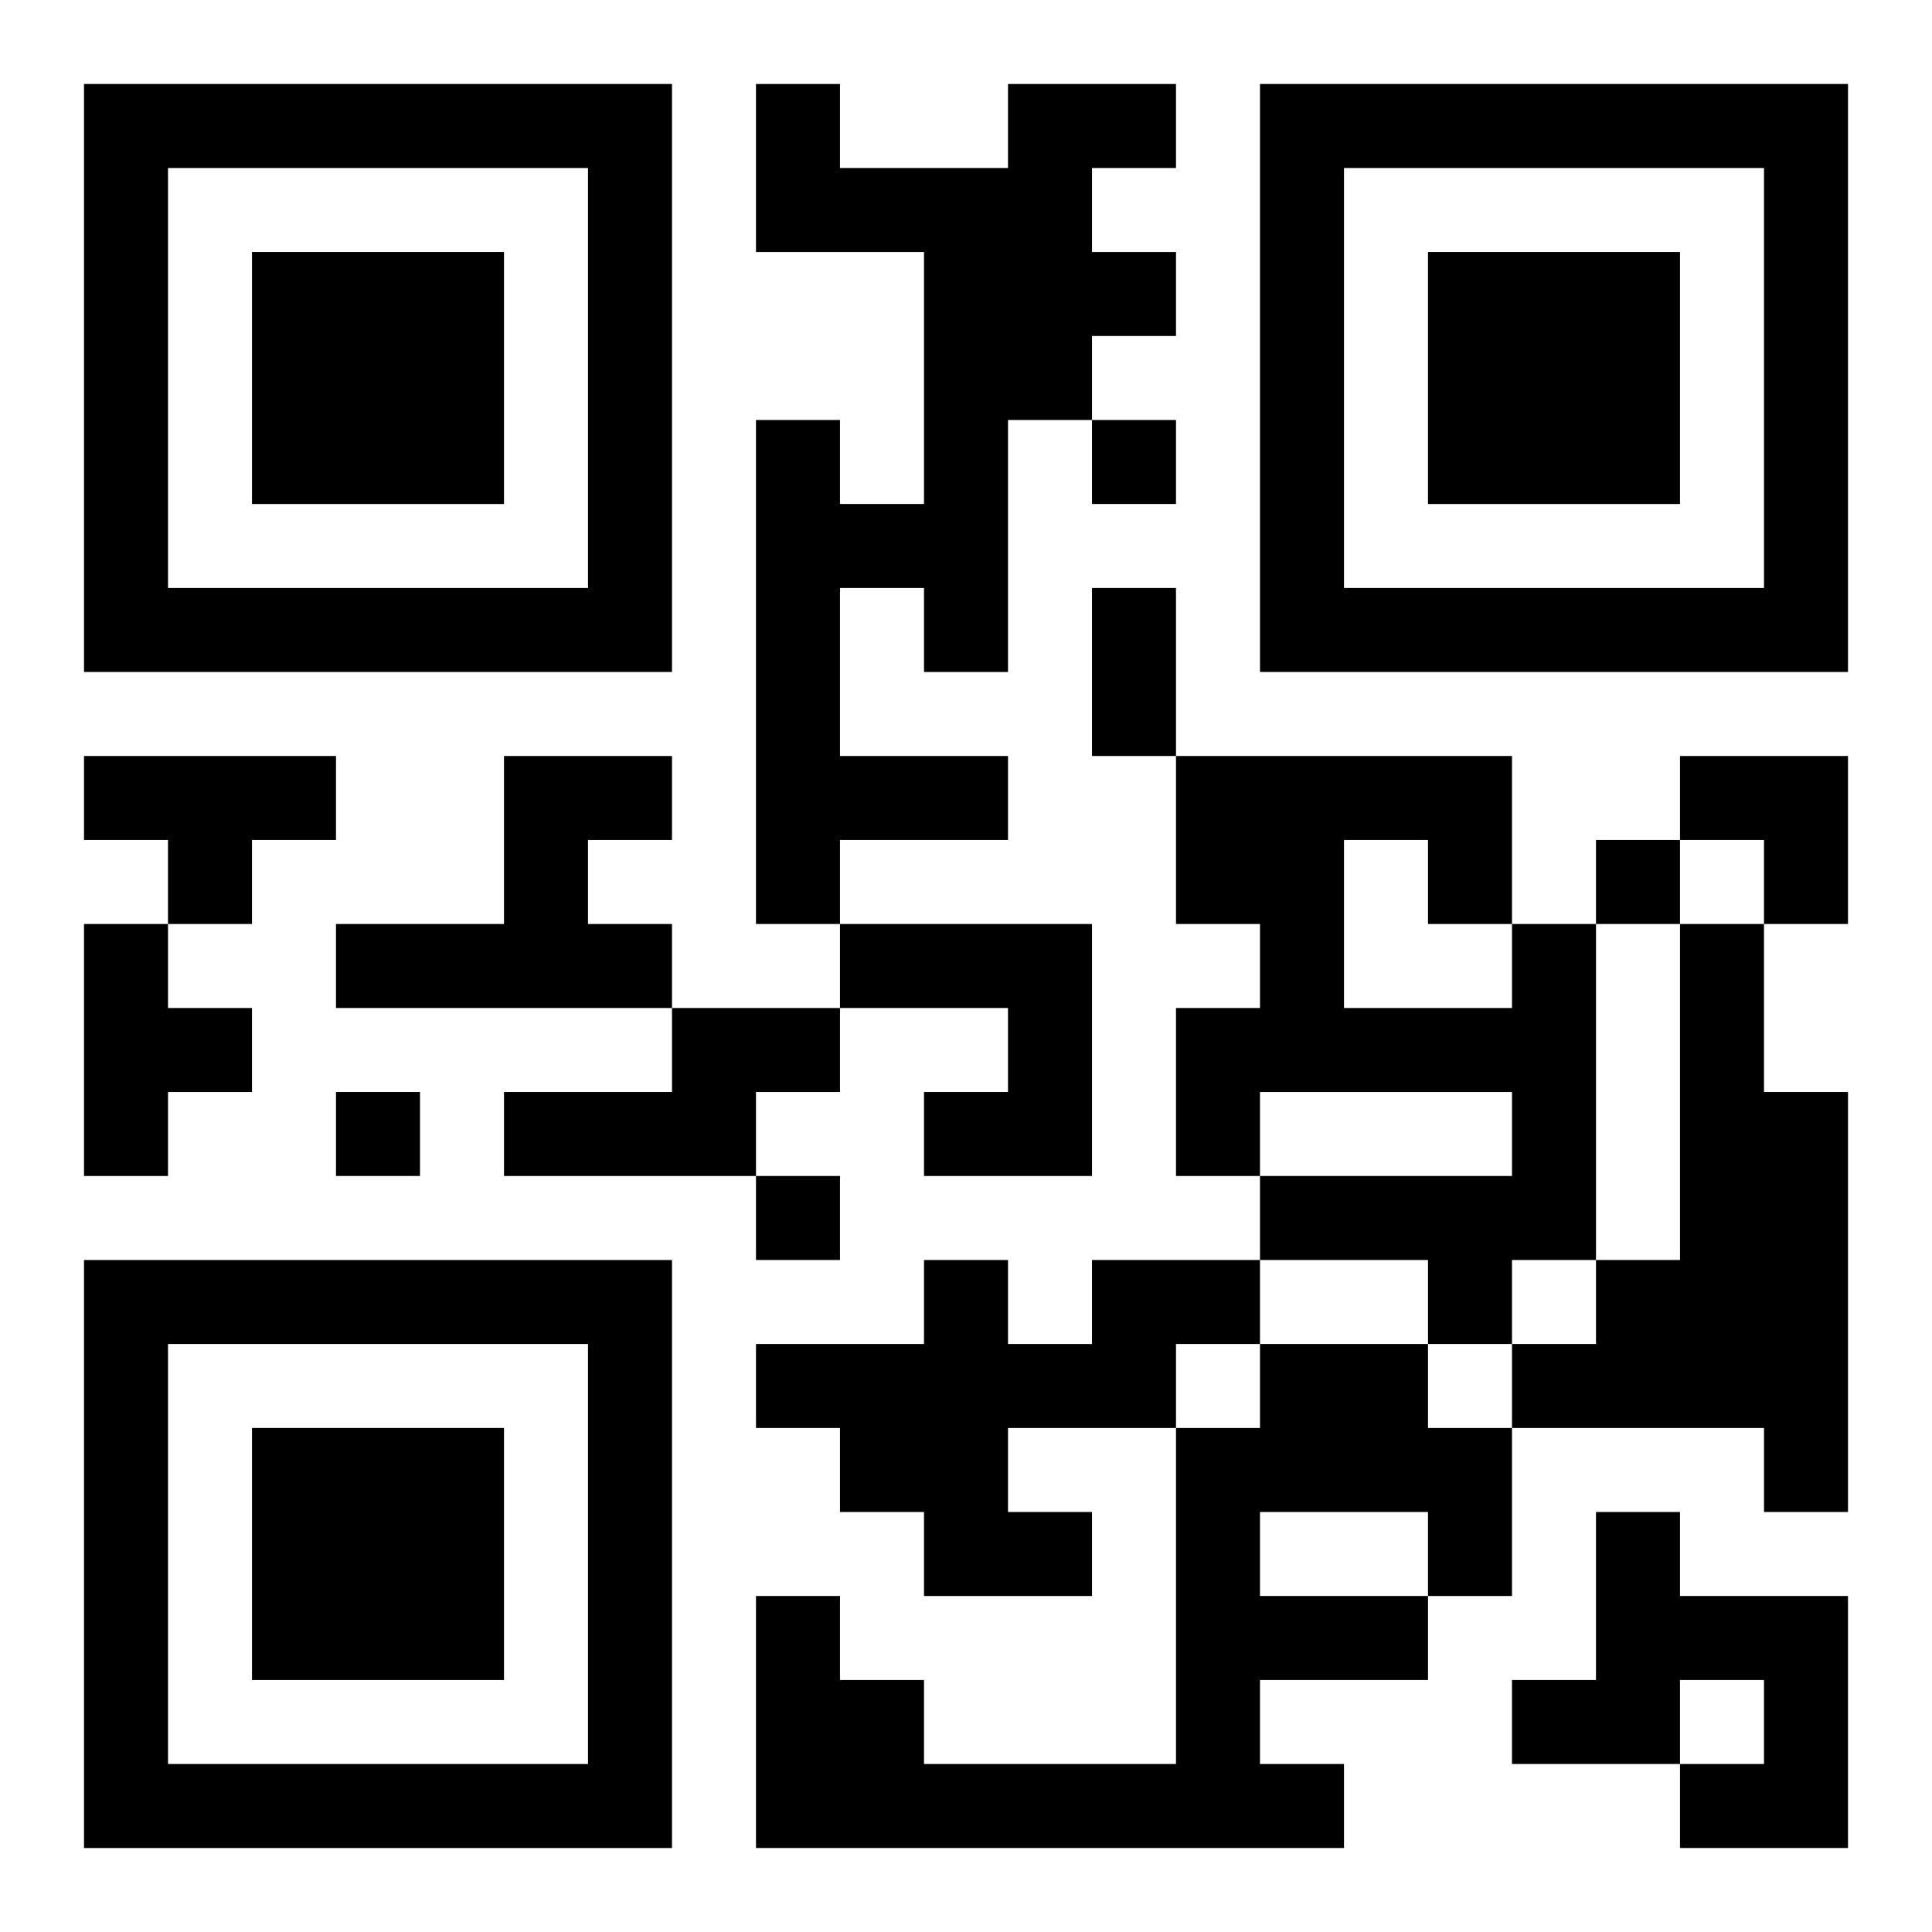
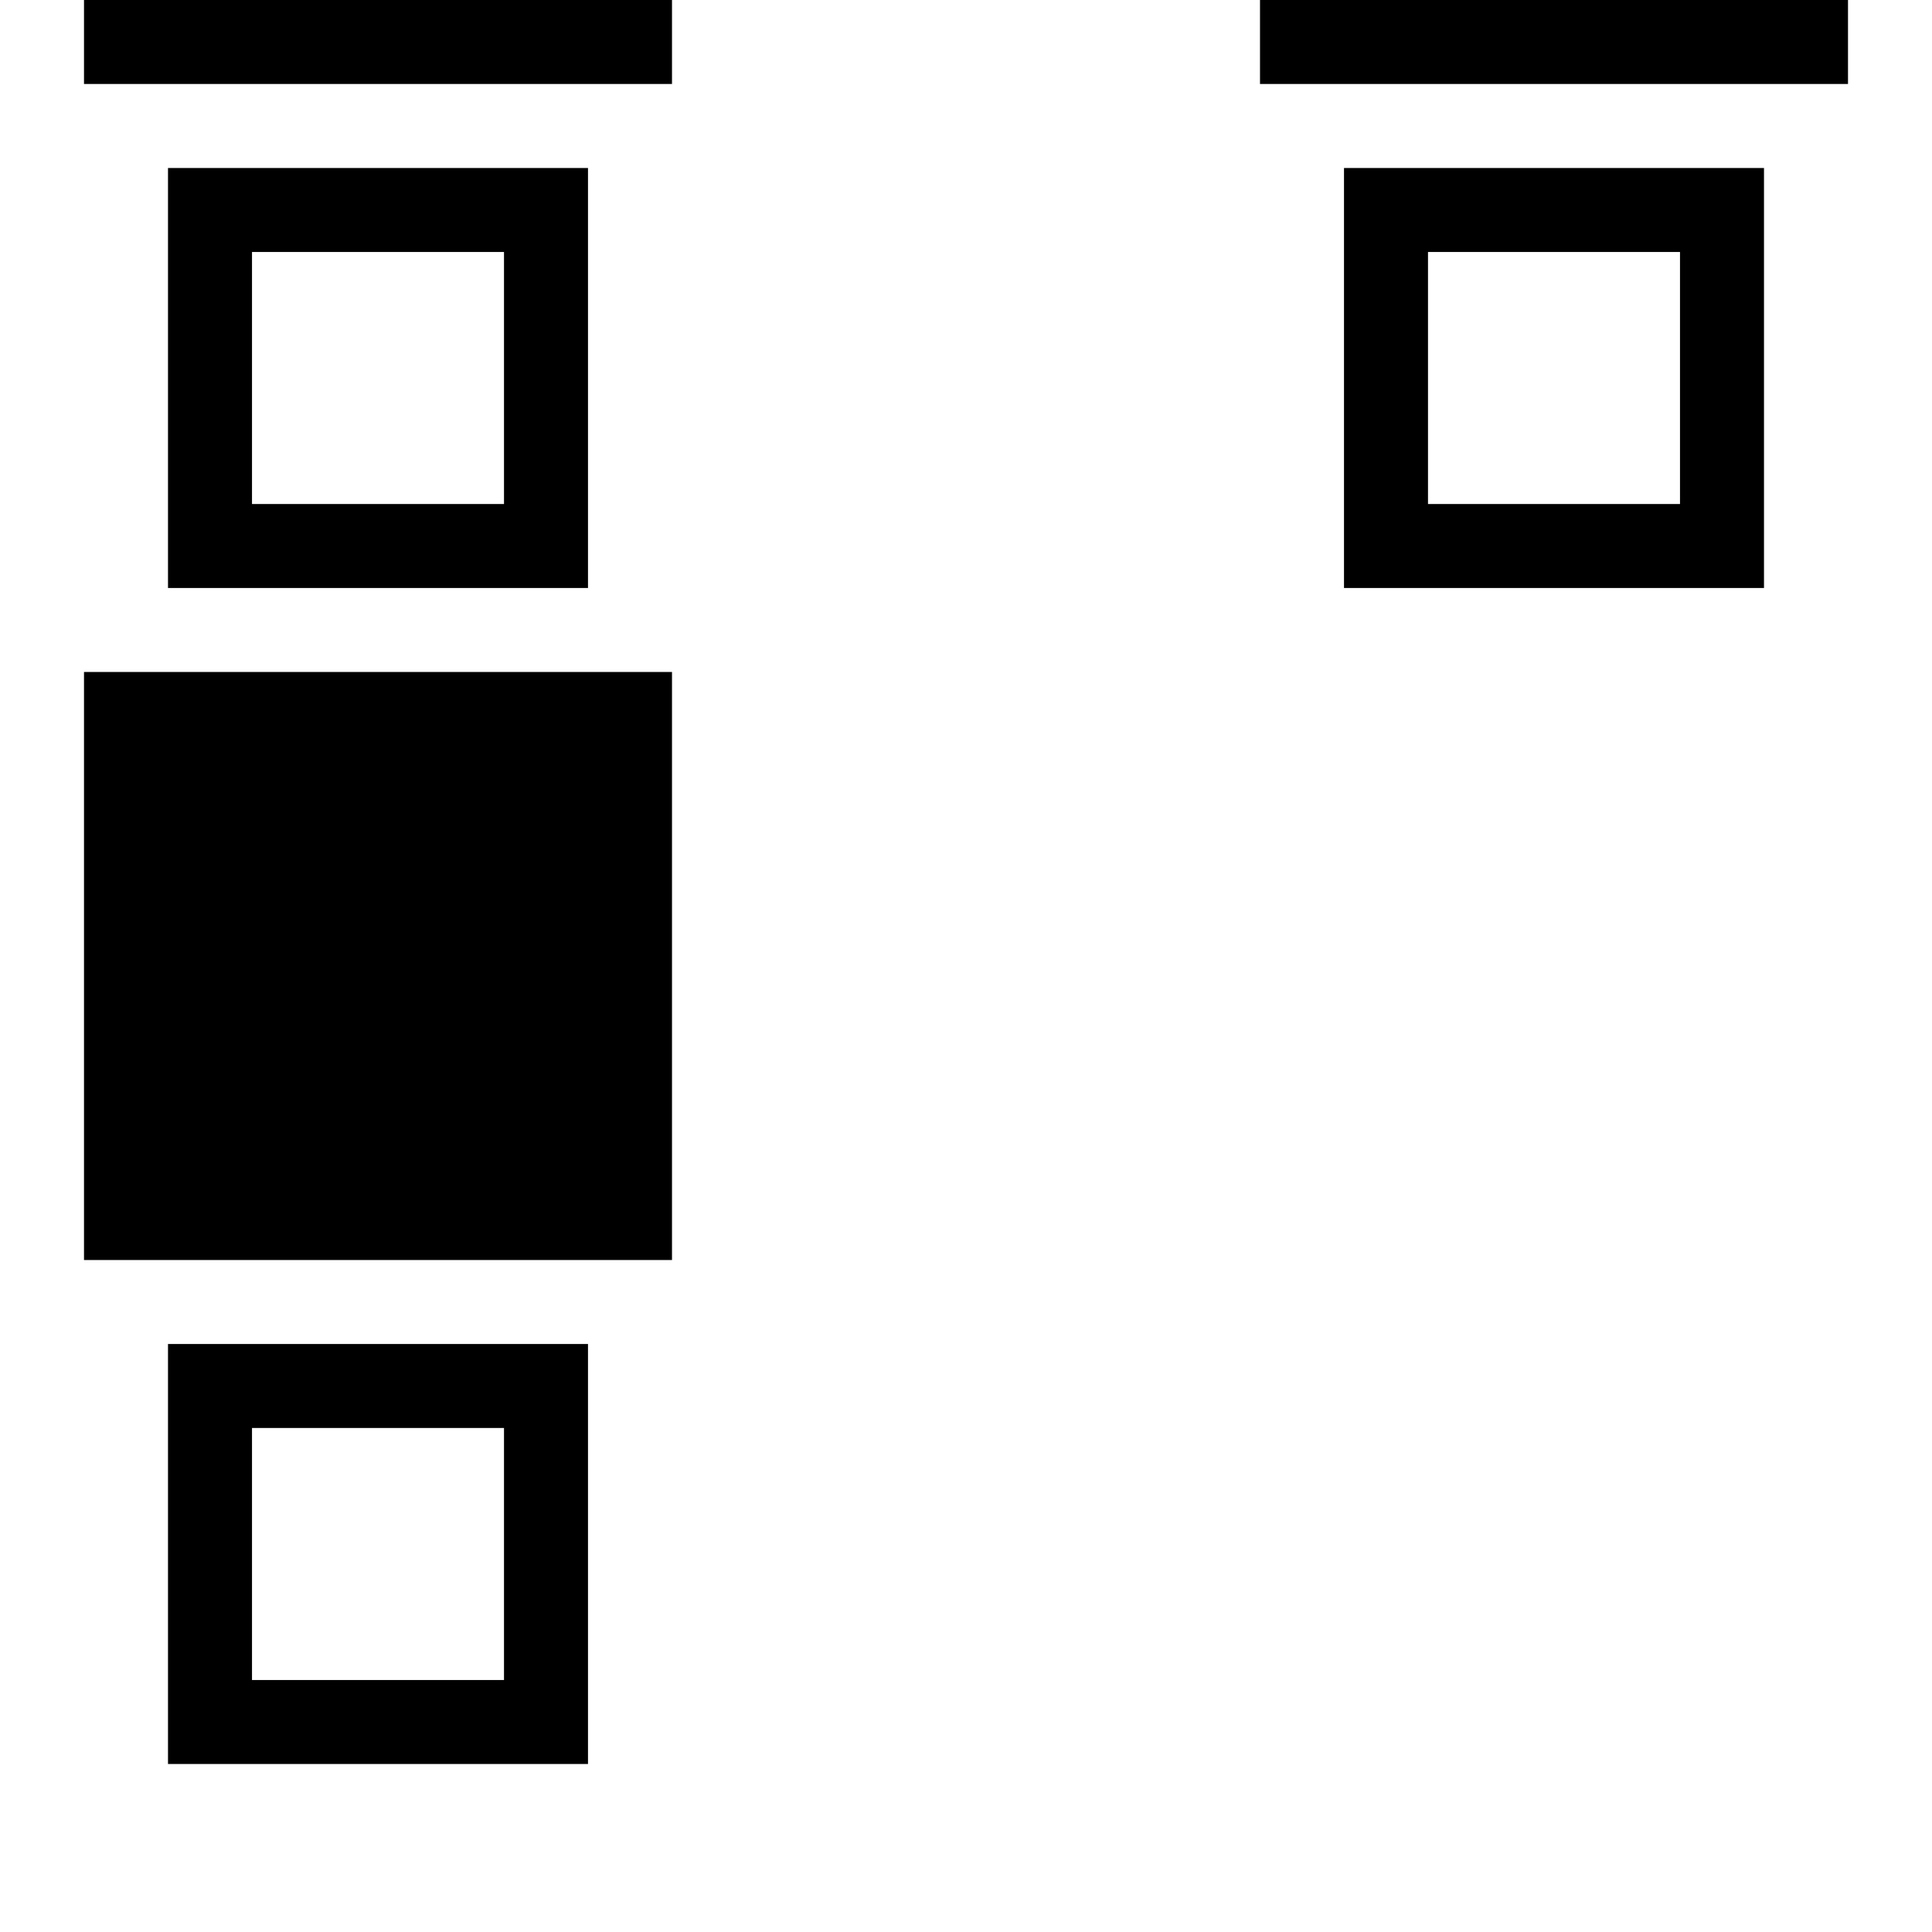
<svg xmlns="http://www.w3.org/2000/svg" xmlns:xlink="http://www.w3.org/1999/xlink" width="250" height="250" baseProfile="full" version="1.1" viewBox="-1 -1 23 23">
  <symbol id="a">
-     <path d="m0 7v7h7v-7h-7zm1 1h5v5h-5v-5zm1 1v3h3v-3h-3z" />
+     <path d="m0 7h7v-7h-7zm1 1h5v5h-5v-5zm1 1v3h3v-3h-3z" />
  </symbol>
  <use y="-7" xlink:href="#a" />
  <use y="7" xlink:href="#a" />
  <use x="14" y="-7" xlink:href="#a" />
-   <path d="m11 0h2v1h-1v1h1v1h-1v1h-1v3h-1v-1h-1v2h2v1h-2v1h-1v-6h1v1h1v-3h-2v-2h1v1h2v-1m-11 8h3v1h-1v1h-1v-1h-1v-1m5 0h2v1h-1v1h1v1h-4v-1h2v-2m-5 2h1v1h1v1h-1v1h-1v-3m9 0h3v3h-2v-1h1v-1h-2v-1m8 0h1v4h-1v1h-1v-1h-2v-1h3v-1h-3v1h-1v-2h1v-1h-1v-2h4v2m-2-1v2h2v-1h-1v-1h-1m4 1h1v2h1v5h-1v-1h-3v-1h1v-1h1v-4m-12 1h2v1h-1v1h-3v-1h2v-1m5 3h2v1h-1v1h-2v1h1v1h-2v-1h-1v-1h-1v-1h2v-1h1v1h1v-1m2 1h2v1h1v2h-1v1h-2v1h1v1h-7v-3h1v1h1v1h3v-4h1v-1m0 2v1h2v-1h-2m4 0h1v1h2v3h-2v-1h1v-1h-1v1h-2v-1h1v-2m-6-13v1h1v-1h-1m6 5v1h1v-1h-1m-15 3v1h1v-1h-1m5 1v1h1v-1h-1m4-7h1v2h-1v-2m7 2h2v2h-1v-1h-1z" />
</svg>